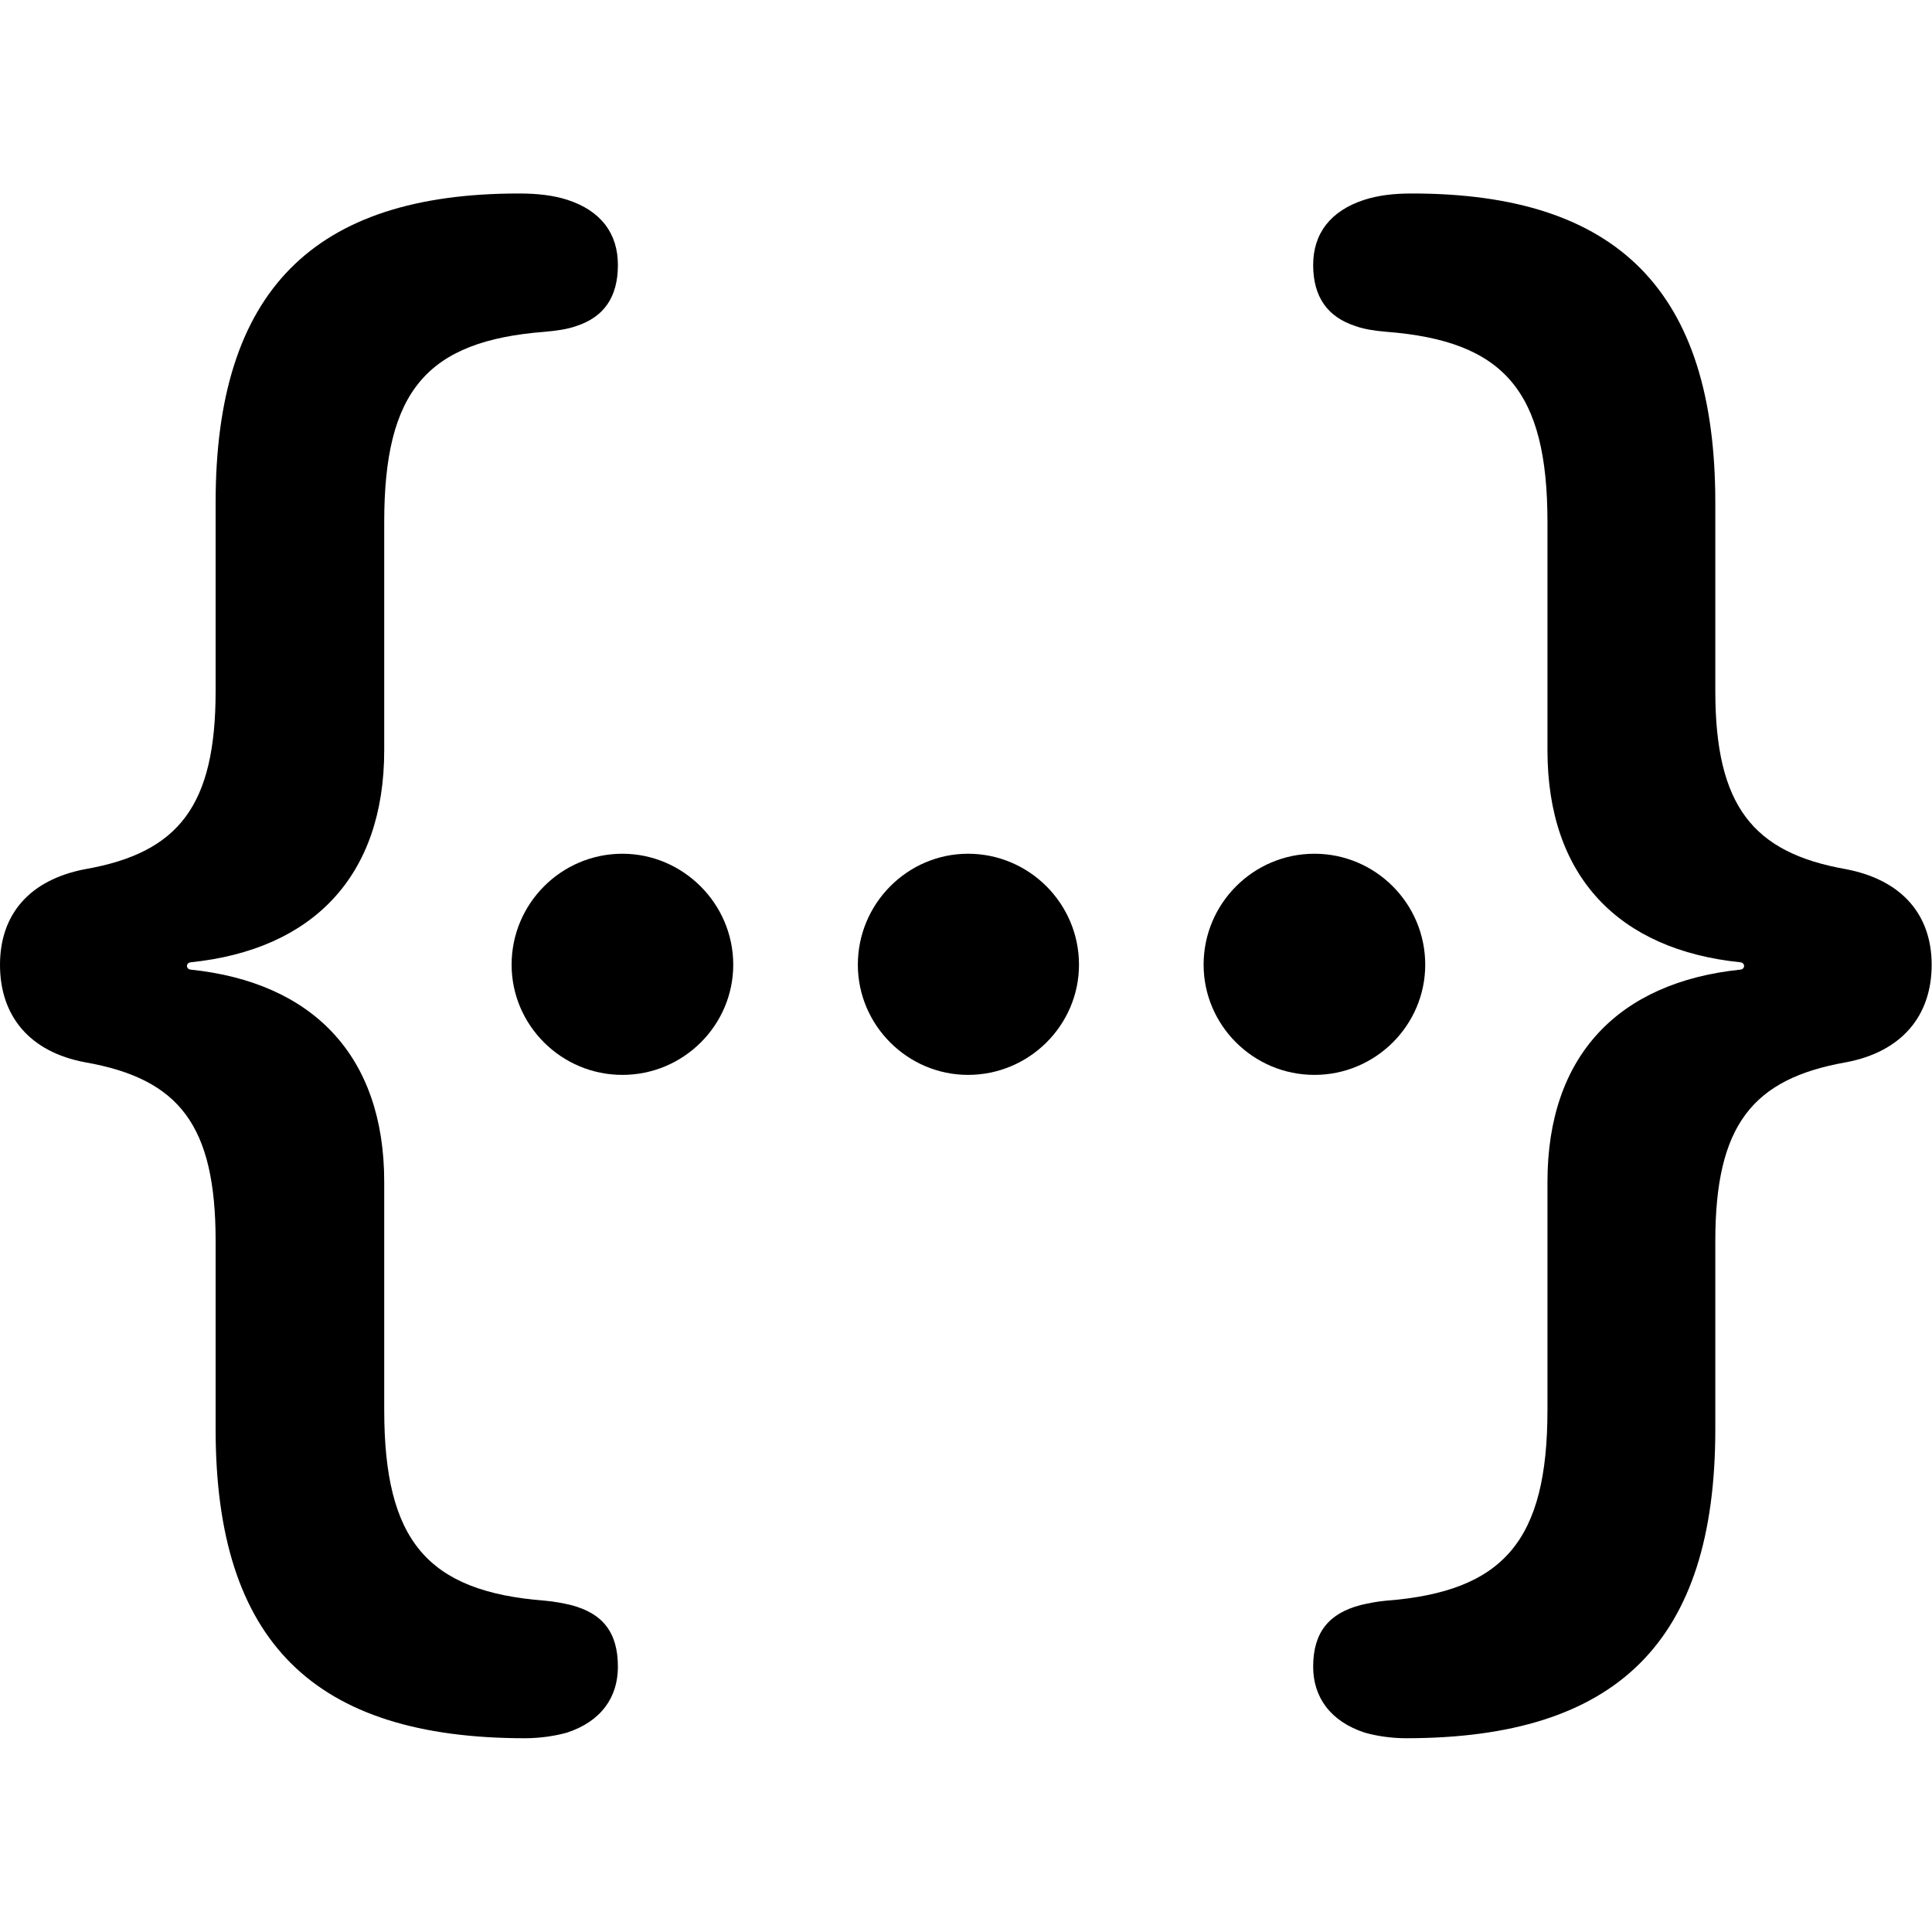
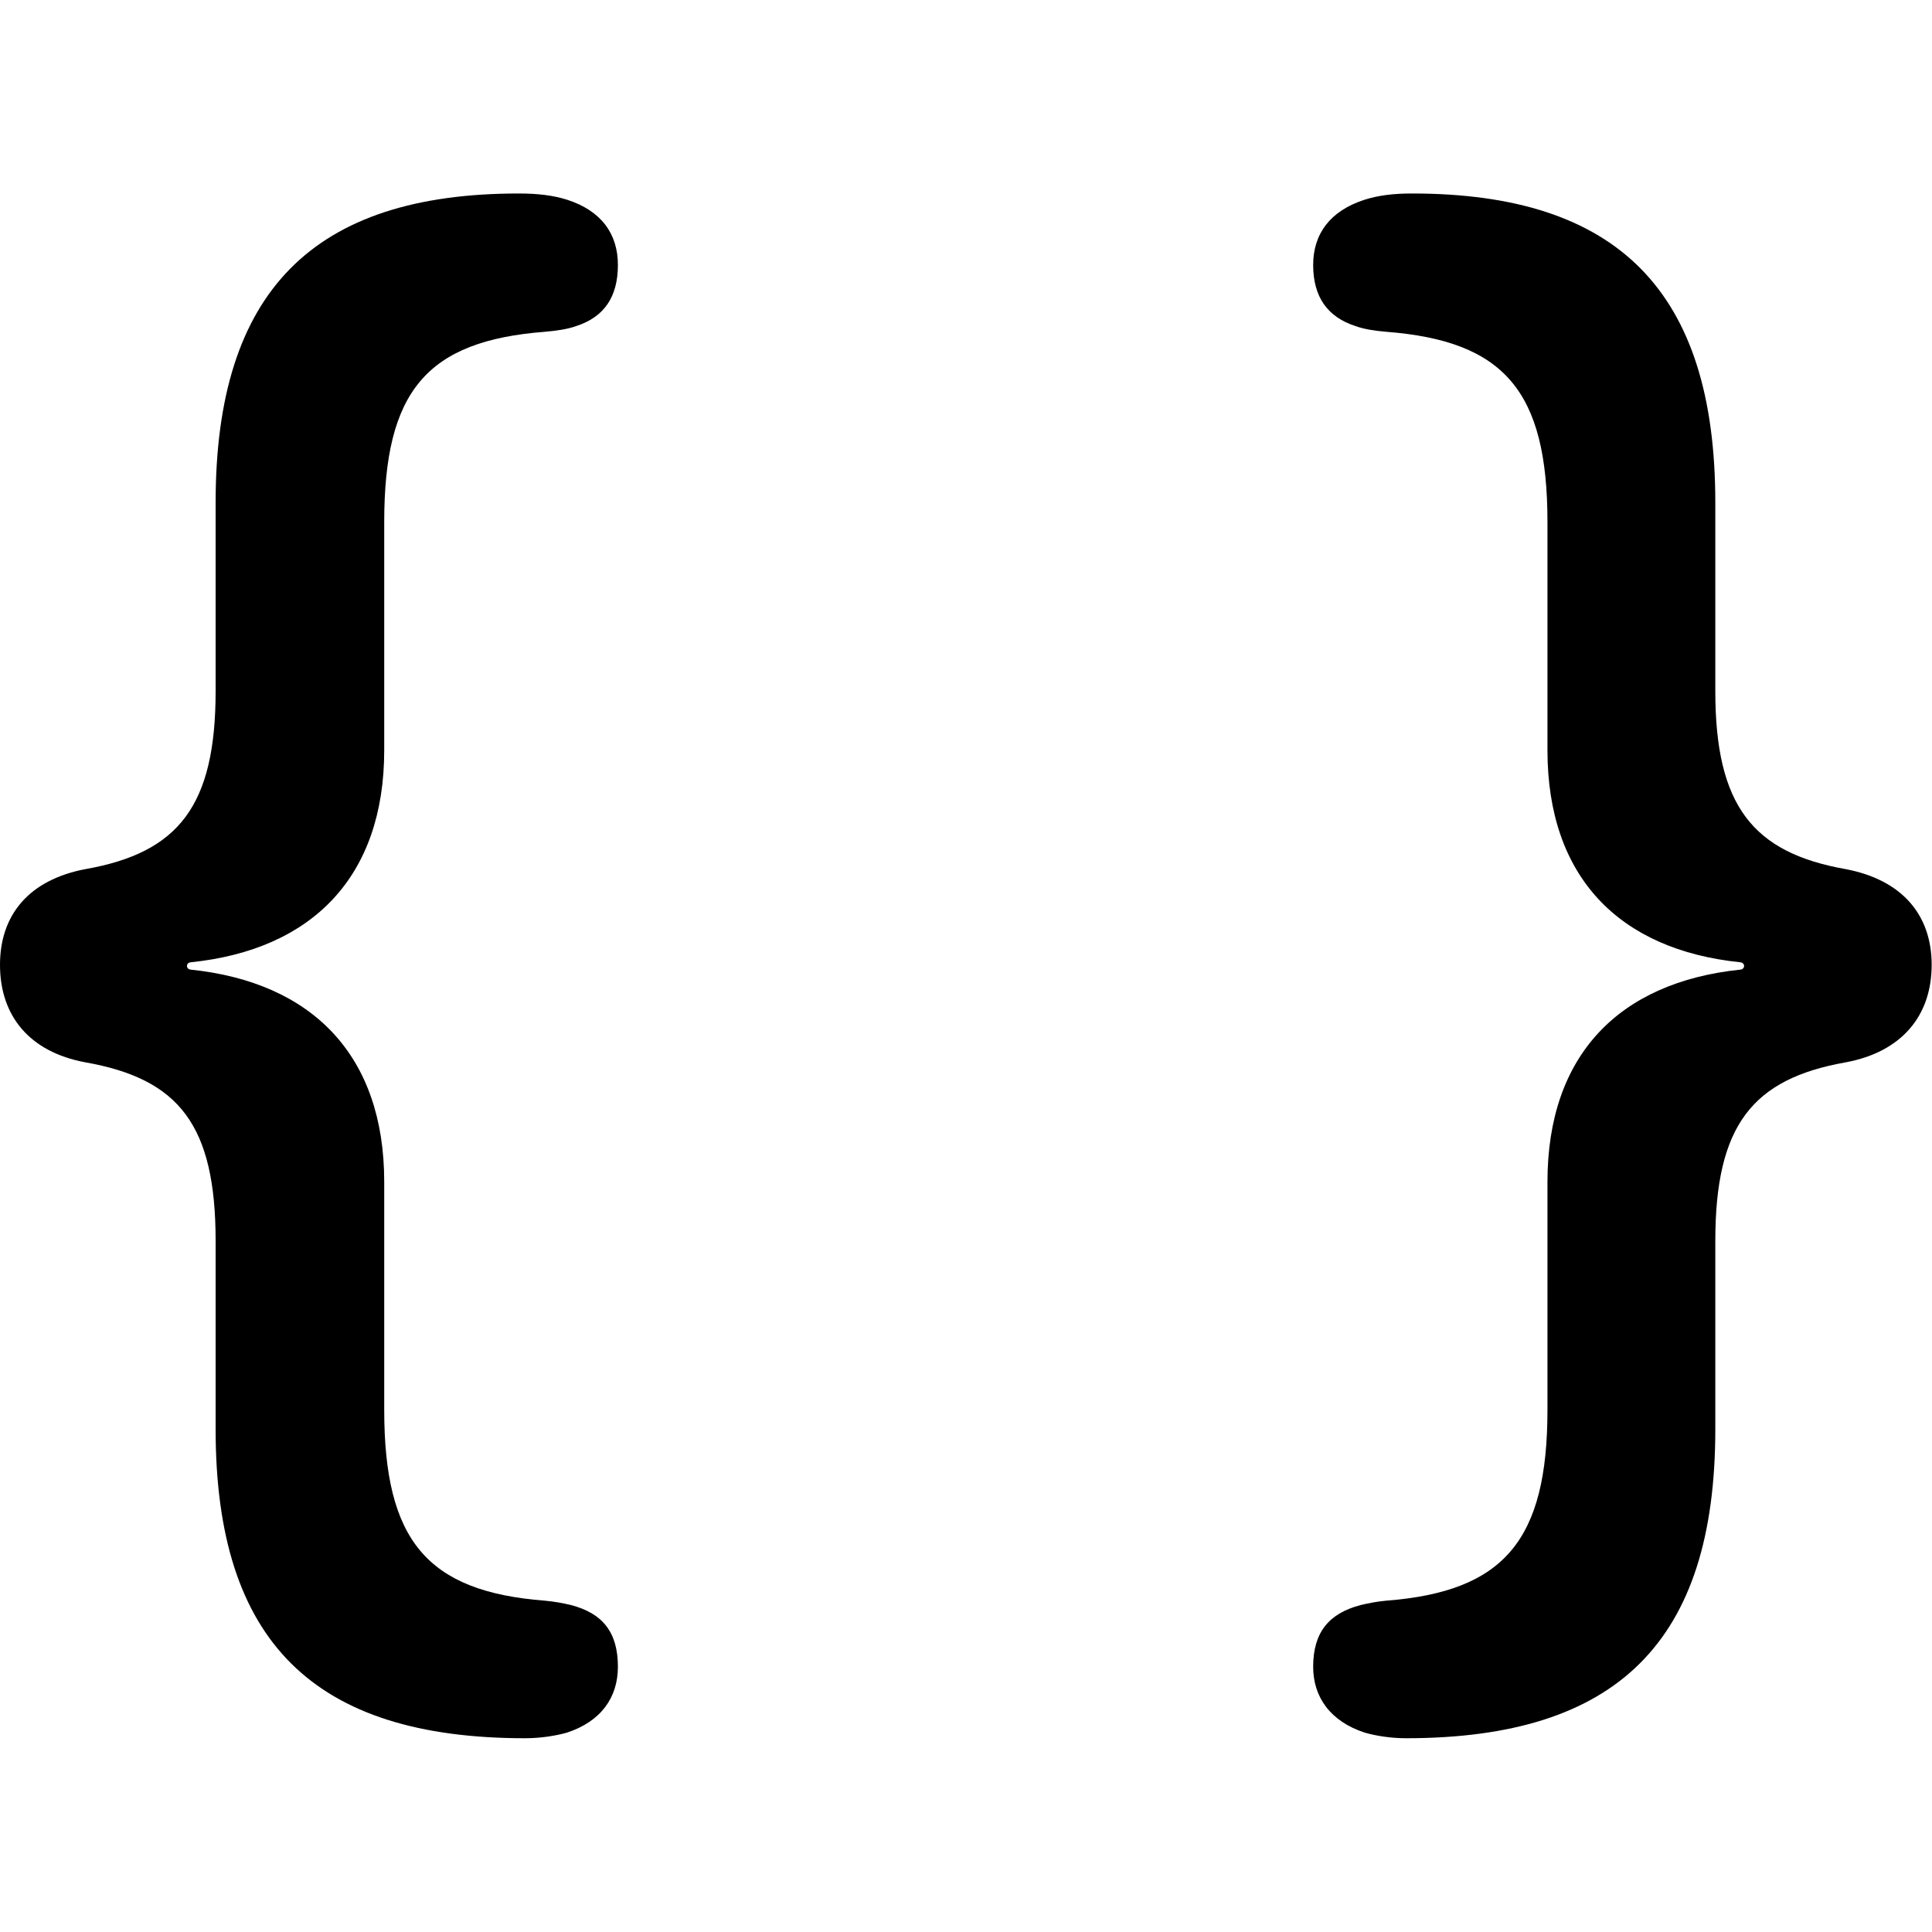
<svg xmlns="http://www.w3.org/2000/svg" width="100%" height="100%" viewBox="0 0 64 64" version="1.1" xml:space="preserve" style="fill-rule:evenodd;clip-rule:evenodd;stroke-linejoin:round;stroke-miterlimit:2;">
  <g transform="matrix(0.782,0,0,0.782,-7.10543e-15,6.365)">
    <path d="M0,32.731C0,34.898 1.251,36.421 3.609,36.861C7.591,37.561 9.134,39.524 9.134,44.432L9.134,52.409C9.134,61.409 13.296,65.494 22.245,65.494C22.886,65.494 23.529,65.394 24.011,65.258C25.464,64.784 26.175,63.761 26.175,62.466C26.175,60.994 25.52,60.2 24.184,59.851C23.844,59.772 23.492,59.704 23.083,59.667C18.081,59.281 16.276,57.109 16.276,51.581L16.276,41.926C16.276,36.561 13.224,33.471 8.079,32.935C7.873,32.918 7.862,32.647 8.079,32.624C13.224,32.094 16.276,29.004 16.276,23.639L16.276,13.975C16.276,8.421 18.081,6.301 23.083,5.915C23.6,5.872 24.06,5.799 24.406,5.674C25.582,5.294 26.175,4.449 26.175,3.085C26.175,1.761 25.466,0.786 24.021,0.321C23.434,0.136 22.782,0.057 21.977,0.057C13.27,0.057 9.134,4.198 9.134,13.148L9.134,21.133C9.134,25.995 7.569,27.984 3.609,28.679C1.251,29.129 0,30.596 0,32.731ZM81.827,32.731C81.827,30.596 80.551,29.129 78.192,28.679C74.253,27.984 72.662,25.995 72.662,21.133L72.662,13.148C72.662,4.198 68.532,0.057 59.819,0.057C59.019,0.057 58.393,0.136 57.806,0.321C56.356,0.786 55.627,1.761 55.627,3.085C55.627,4.449 56.245,5.294 57.421,5.674C57.767,5.799 58.202,5.872 58.719,5.915C63.716,6.301 65.552,8.421 65.552,13.975L65.552,23.639C65.552,29.004 68.577,32.094 73.722,32.624C73.94,32.647 73.929,32.918 73.722,32.935C68.577,33.471 65.552,36.561 65.552,41.926L65.552,51.581C65.552,57.109 63.716,59.281 58.719,59.667C58.31,59.704 57.984,59.772 57.643,59.851C56.307,60.2 55.627,60.994 55.627,62.466C55.627,63.761 56.364,64.784 57.816,65.258C58.298,65.394 58.916,65.494 59.557,65.494C68.501,65.494 72.662,61.409 72.662,52.409L72.662,44.432C72.662,39.524 74.236,37.561 78.192,36.861C80.551,36.421 81.827,34.898 81.827,32.731Z" style="fill-rule:nonzero;" />
-     <path d="M55.68,37.394C58.27,37.394 60.374,35.29 60.374,32.726C60.374,30.136 58.27,28.026 55.68,28.026C53.09,28.026 50.986,30.136 50.986,32.726C50.986,35.29 53.09,37.394 55.68,37.394Z" style="fill-rule:nonzero;" />
-     <path d="M41.007,37.394C43.597,37.394 45.707,35.29 45.707,32.726C45.707,30.136 43.597,28.026 41.007,28.026C38.443,28.026 36.339,30.136 36.339,32.726C36.339,35.29 38.443,37.394 41.007,37.394Z" style="fill-rule:nonzero;" />
-     <path d="M26.366,37.394C28.956,37.394 31.061,35.29 31.061,32.726C31.061,30.136 28.931,28.026 26.366,28.026C23.776,28.026 21.672,30.136 21.672,32.726C21.672,35.29 23.776,37.394 26.366,37.394Z" style="fill-rule:nonzero;" />
  </g>
</svg>